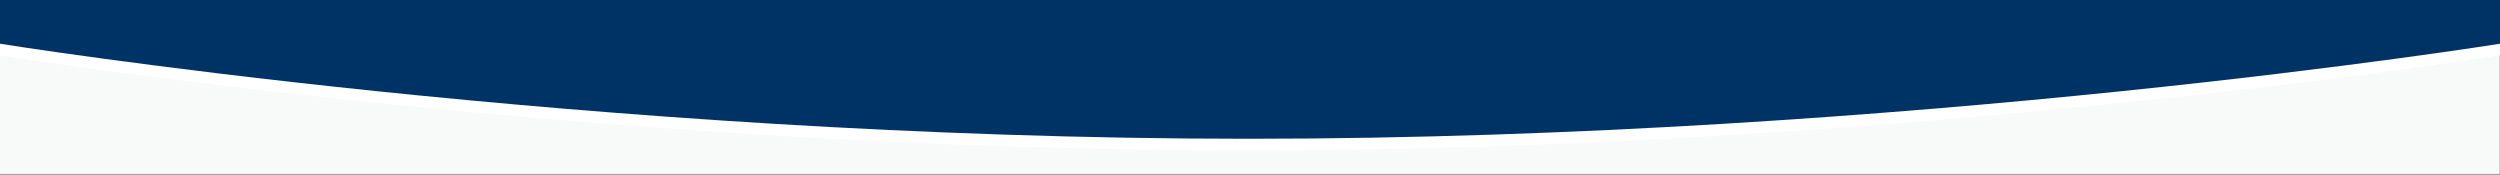
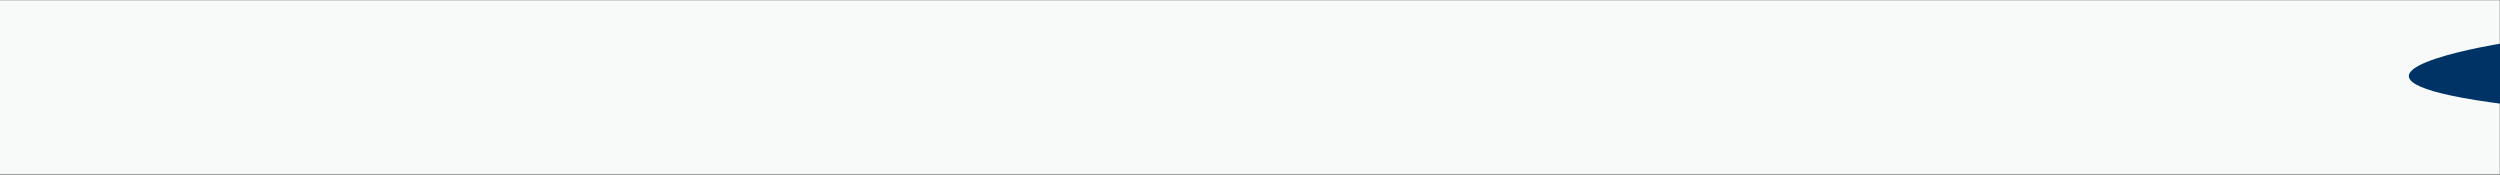
<svg xmlns="http://www.w3.org/2000/svg" version="1.1" id="Layer_1" x="0px" y="0px" width="1080px" height="75.475px" viewBox="0 0 1080 75.475" xml:space="preserve">
  <rect x="0" y="0" width="1080" height="75.475" fill="#808080" stroke="none" />
  <rect x="-0.14" y="0.141" fill="#F8F9F9" width="1080" height="75" />
-   <path fill="#FFFFFF" d="M1080,23.884V1H0v22.884c0,0,254.911,41.064,539.273,41.064C823.637,64.948,1080,23.884,1080,23.884" />
-   <path fill="#003365" d="M1080,18.884V0H0v18.884c0,0,254.911,41.064,539.273,41.064C823.637,59.948,1080,18.884,1080,18.884" />
+   <path fill="#003365" d="M1080,18.884V0v18.884c0,0,254.911,41.064,539.273,41.064C823.637,59.948,1080,18.884,1080,18.884" />
</svg>